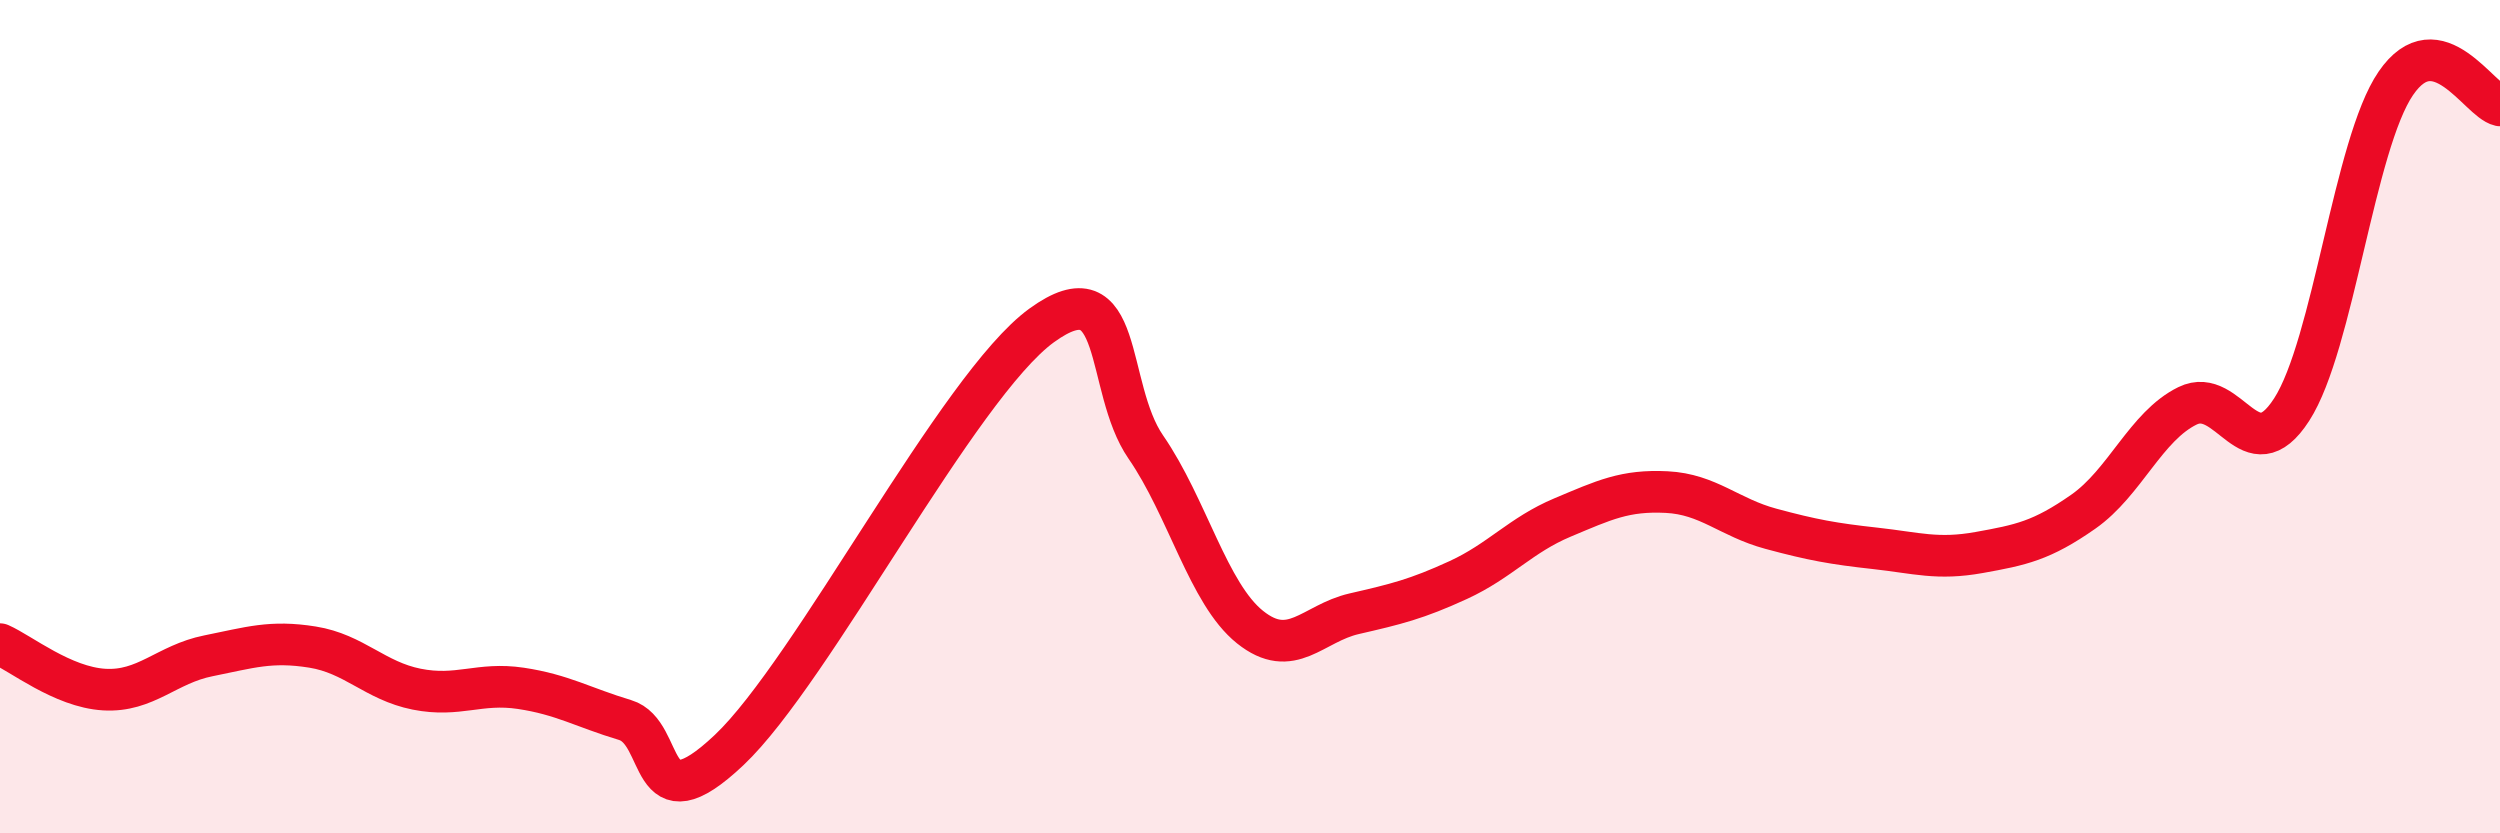
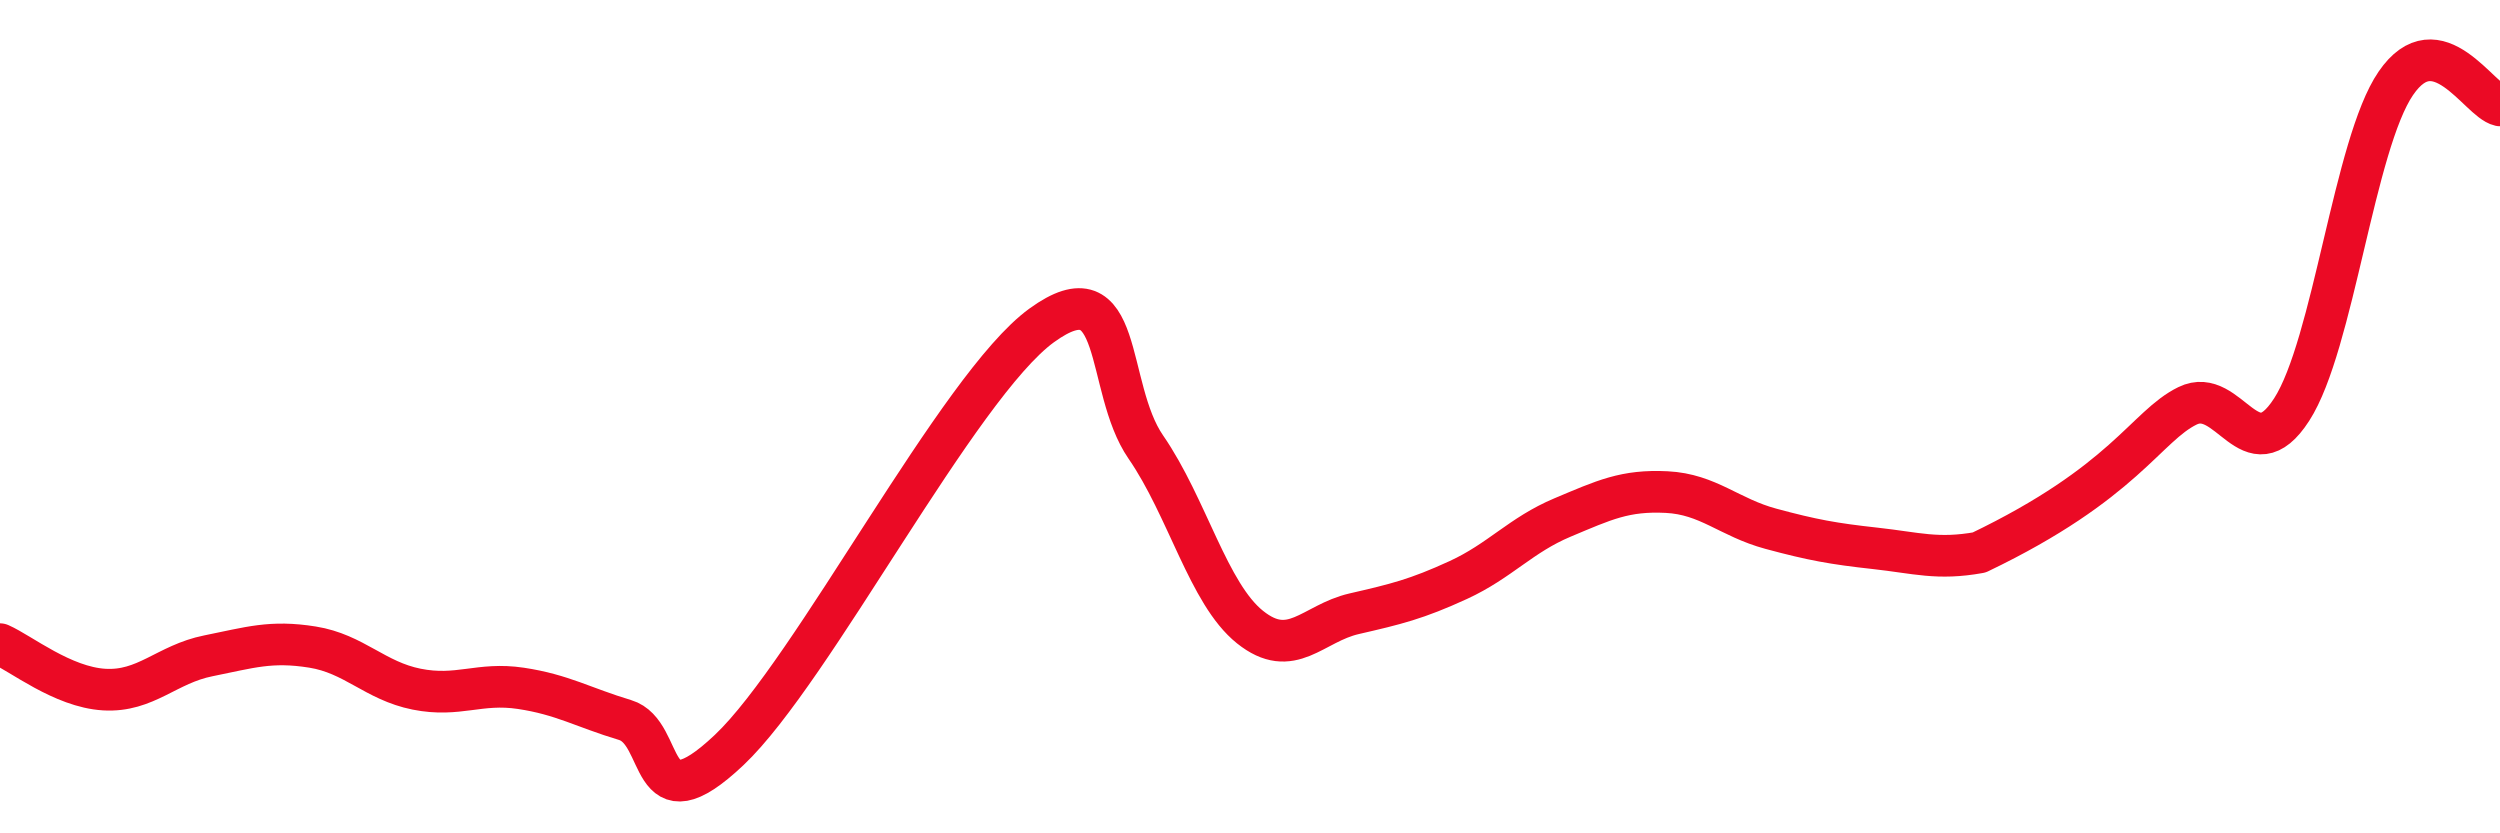
<svg xmlns="http://www.w3.org/2000/svg" width="60" height="20" viewBox="0 0 60 20">
-   <path d="M 0,15.46 C 0.5,15.68 1.5,16.49 2.5,16.55 C 3.5,16.61 4,15.94 5,15.74 C 6,15.54 6.5,15.37 7.5,15.53 C 8.5,15.69 9,16.34 10,16.54 C 11,16.74 11.5,16.37 12.5,16.52 C 13.5,16.67 14,16.98 15,17.28 C 16,17.58 15.5,19.89 17.5,18 C 19.5,16.11 23,9.26 25,7.81 C 27,6.36 26.5,9.28 27.5,10.73 C 28.5,12.18 29,14.25 30,15.05 C 31,15.85 31.5,14.96 32.5,14.73 C 33.5,14.5 34,14.38 35,13.92 C 36,13.46 36.5,12.84 37.5,12.42 C 38.5,12 39,11.76 40,11.81 C 41,11.86 41.5,12.42 42.5,12.69 C 43.5,12.96 44,13.05 45,13.16 C 46,13.27 46.5,13.44 47.5,13.26 C 48.5,13.08 49,12.98 50,12.28 C 51,11.58 51.5,10.23 52.5,9.74 C 53.5,9.25 54,11.38 55,9.83 C 56,8.28 56.5,3.46 57.5,2 C 58.5,0.54 59.5,2.42 60,2.53L60 20L0 20Z" fill="#EB0A25" opacity="0.1" stroke-linecap="round" stroke-linejoin="round" />
-   <path d="M 0,15.46 C 0.5,15.68 1.5,16.49 2.5,16.55 C 3.5,16.61 4,15.94 5,15.74 C 6,15.54 6.5,15.37 7.5,15.53 C 8.5,15.69 9,16.34 10,16.54 C 11,16.74 11.5,16.37 12.5,16.52 C 13.5,16.67 14,16.98 15,17.28 C 16,17.58 15.5,19.89 17.5,18 C 19.5,16.11 23,9.26 25,7.81 C 27,6.36 26.5,9.28 27.5,10.73 C 28.5,12.18 29,14.25 30,15.05 C 31,15.85 31.5,14.96 32.5,14.73 C 33.5,14.5 34,14.38 35,13.92 C 36,13.46 36.5,12.84 37.5,12.42 C 38.5,12 39,11.76 40,11.81 C 41,11.86 41.5,12.42 42.5,12.69 C 43.5,12.96 44,13.05 45,13.16 C 46,13.27 46.5,13.44 47.5,13.26 C 48.5,13.08 49,12.98 50,12.28 C 51,11.58 51.5,10.23 52.5,9.74 C 53.5,9.25 54,11.38 55,9.83 C 56,8.28 56.5,3.46 57.5,2 C 58.5,0.54 59.5,2.42 60,2.53" stroke="#EB0A25" stroke-width="1" fill="none" stroke-linecap="round" stroke-linejoin="round" />
+   <path d="M 0,15.46 C 0.5,15.68 1.5,16.49 2.5,16.55 C 3.5,16.61 4,15.94 5,15.74 C 6,15.54 6.5,15.37 7.5,15.53 C 8.5,15.69 9,16.34 10,16.54 C 11,16.74 11.5,16.37 12.5,16.52 C 13.5,16.67 14,16.98 15,17.28 C 16,17.58 15.5,19.89 17.5,18 C 19.5,16.11 23,9.26 25,7.81 C 27,6.36 26.5,9.28 27.5,10.73 C 28.5,12.18 29,14.25 30,15.05 C 31,15.85 31.5,14.96 32.5,14.73 C 33.5,14.5 34,14.38 35,13.92 C 36,13.46 36.5,12.84 37.5,12.42 C 38.5,12 39,11.76 40,11.81 C 41,11.86 41.5,12.42 42.5,12.69 C 43.5,12.96 44,13.05 45,13.16 C 46,13.27 46.5,13.44 47.5,13.26 C 51,11.58 51.5,10.23 52.5,9.74 C 53.5,9.25 54,11.38 55,9.83 C 56,8.28 56.5,3.46 57.5,2 C 58.5,0.54 59.5,2.42 60,2.53" stroke="#EB0A25" stroke-width="1" fill="none" stroke-linecap="round" stroke-linejoin="round" />
</svg>